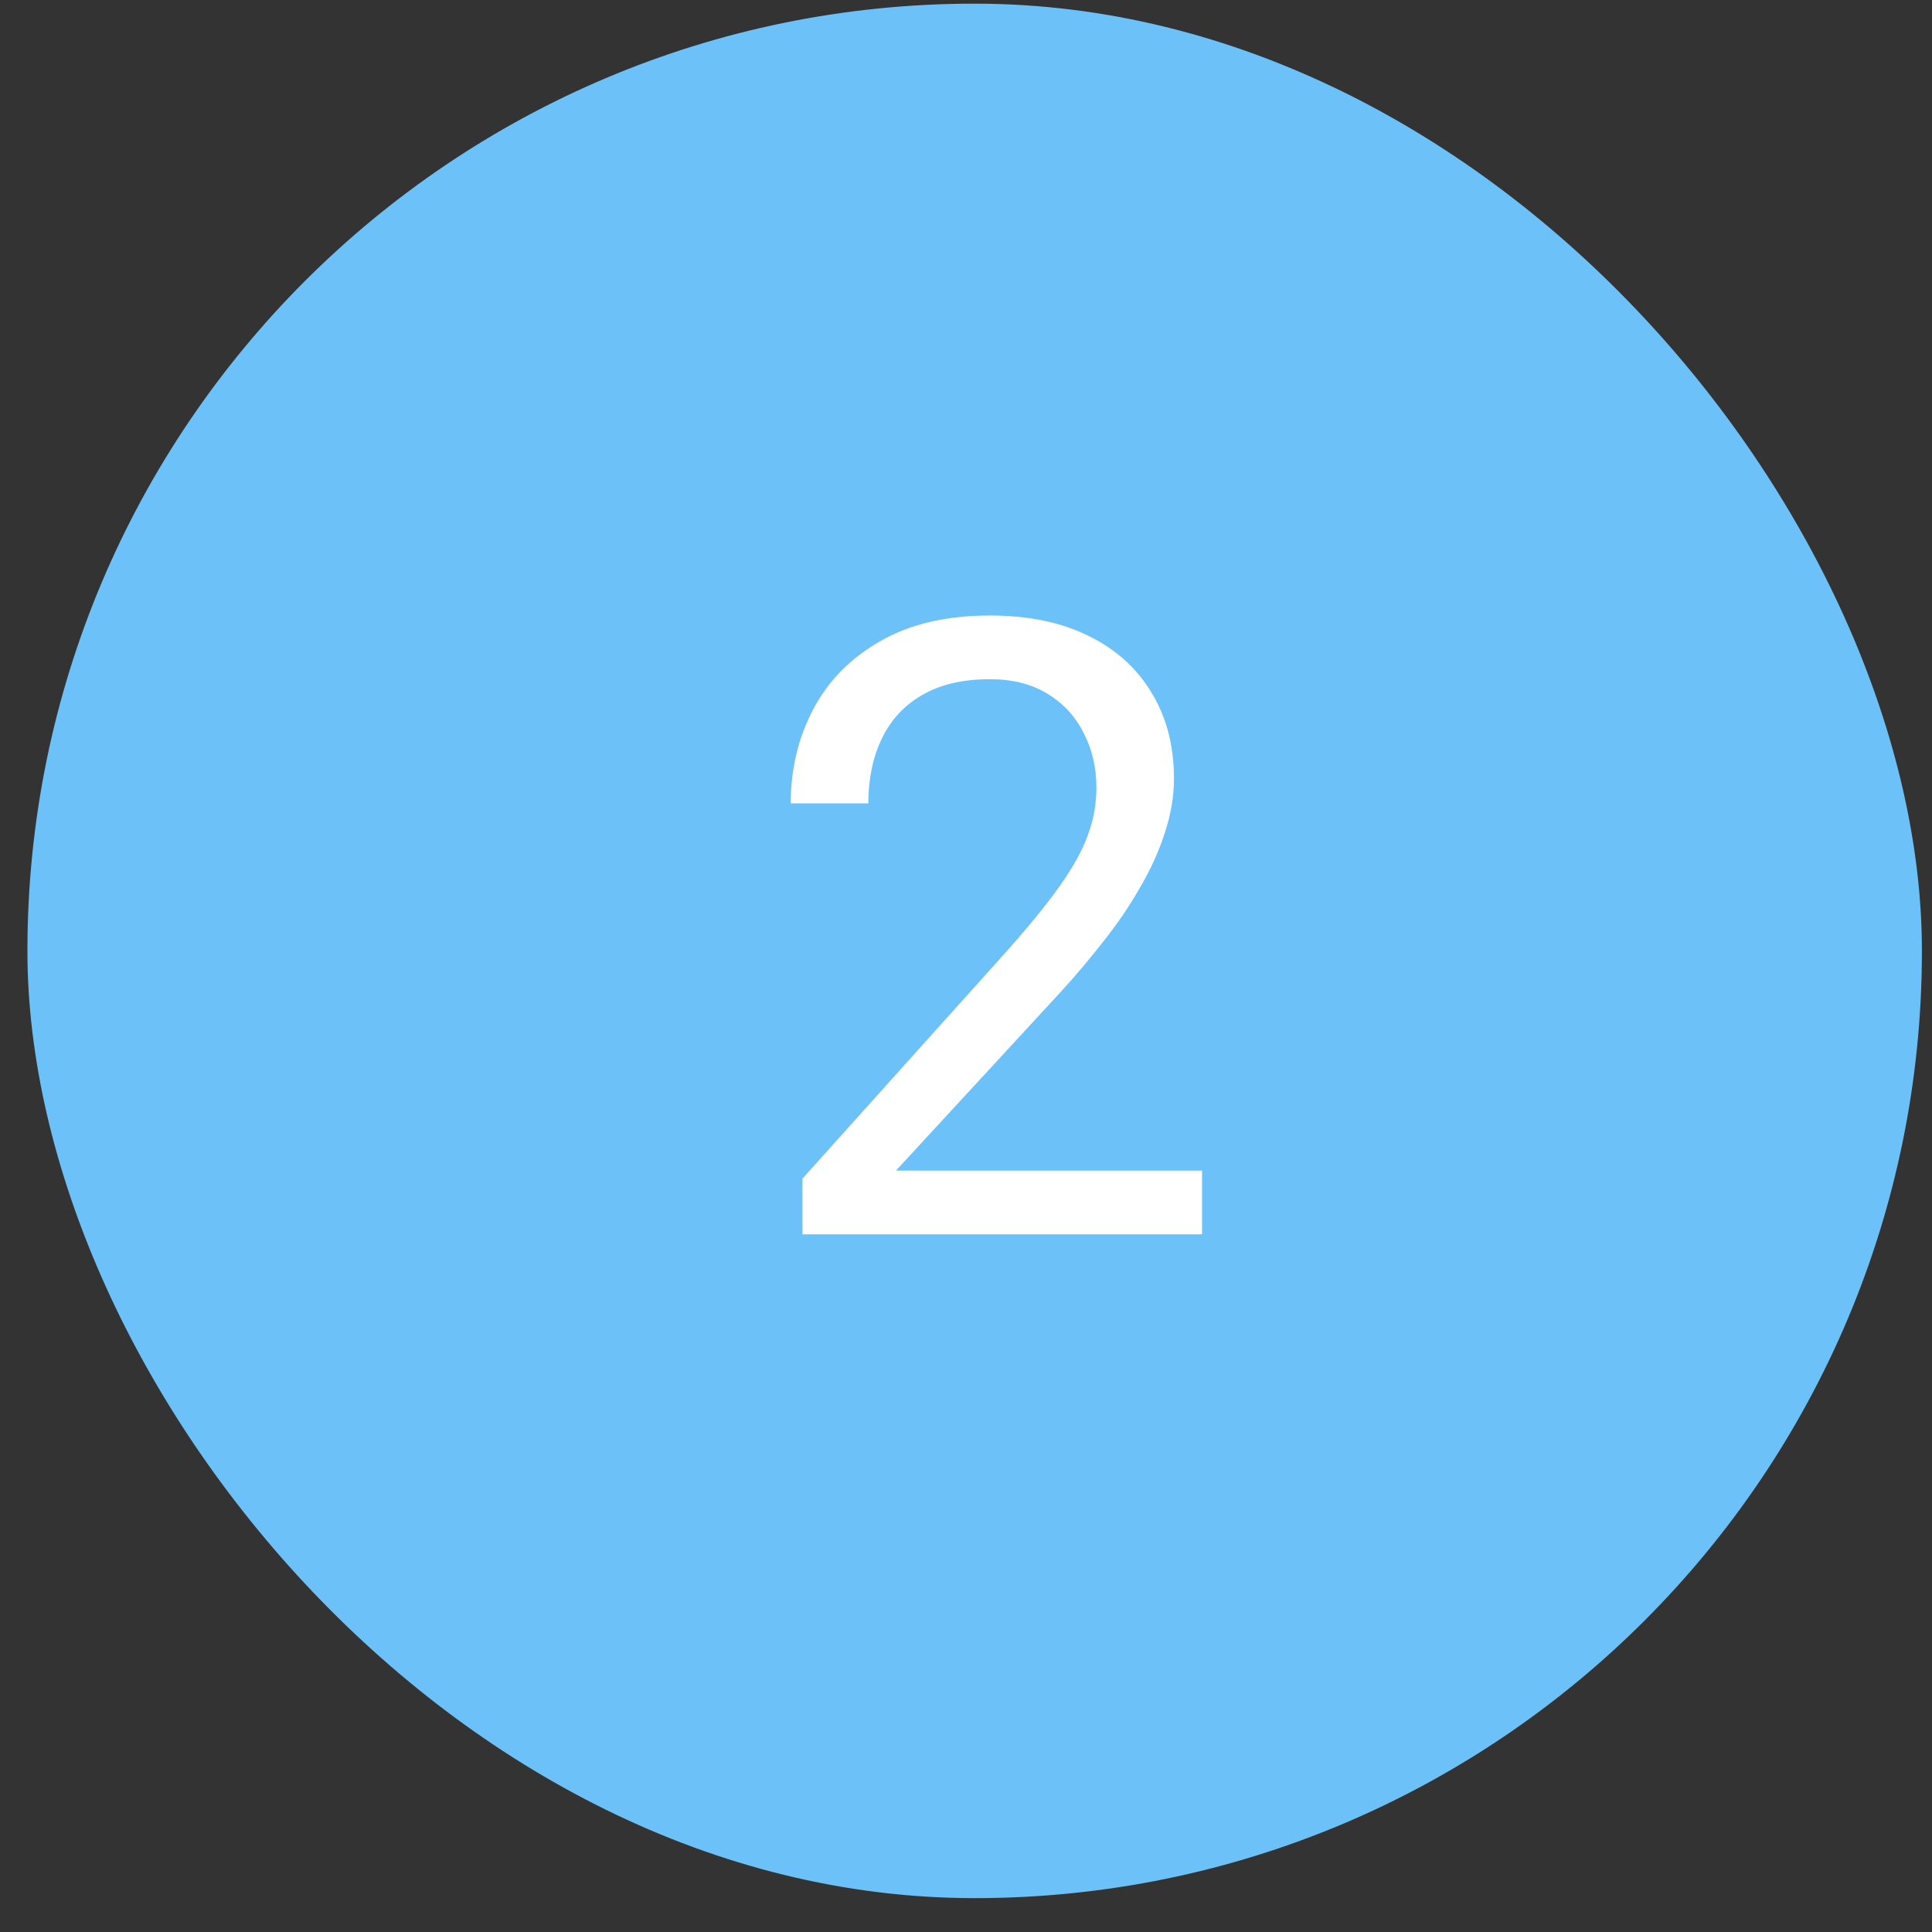
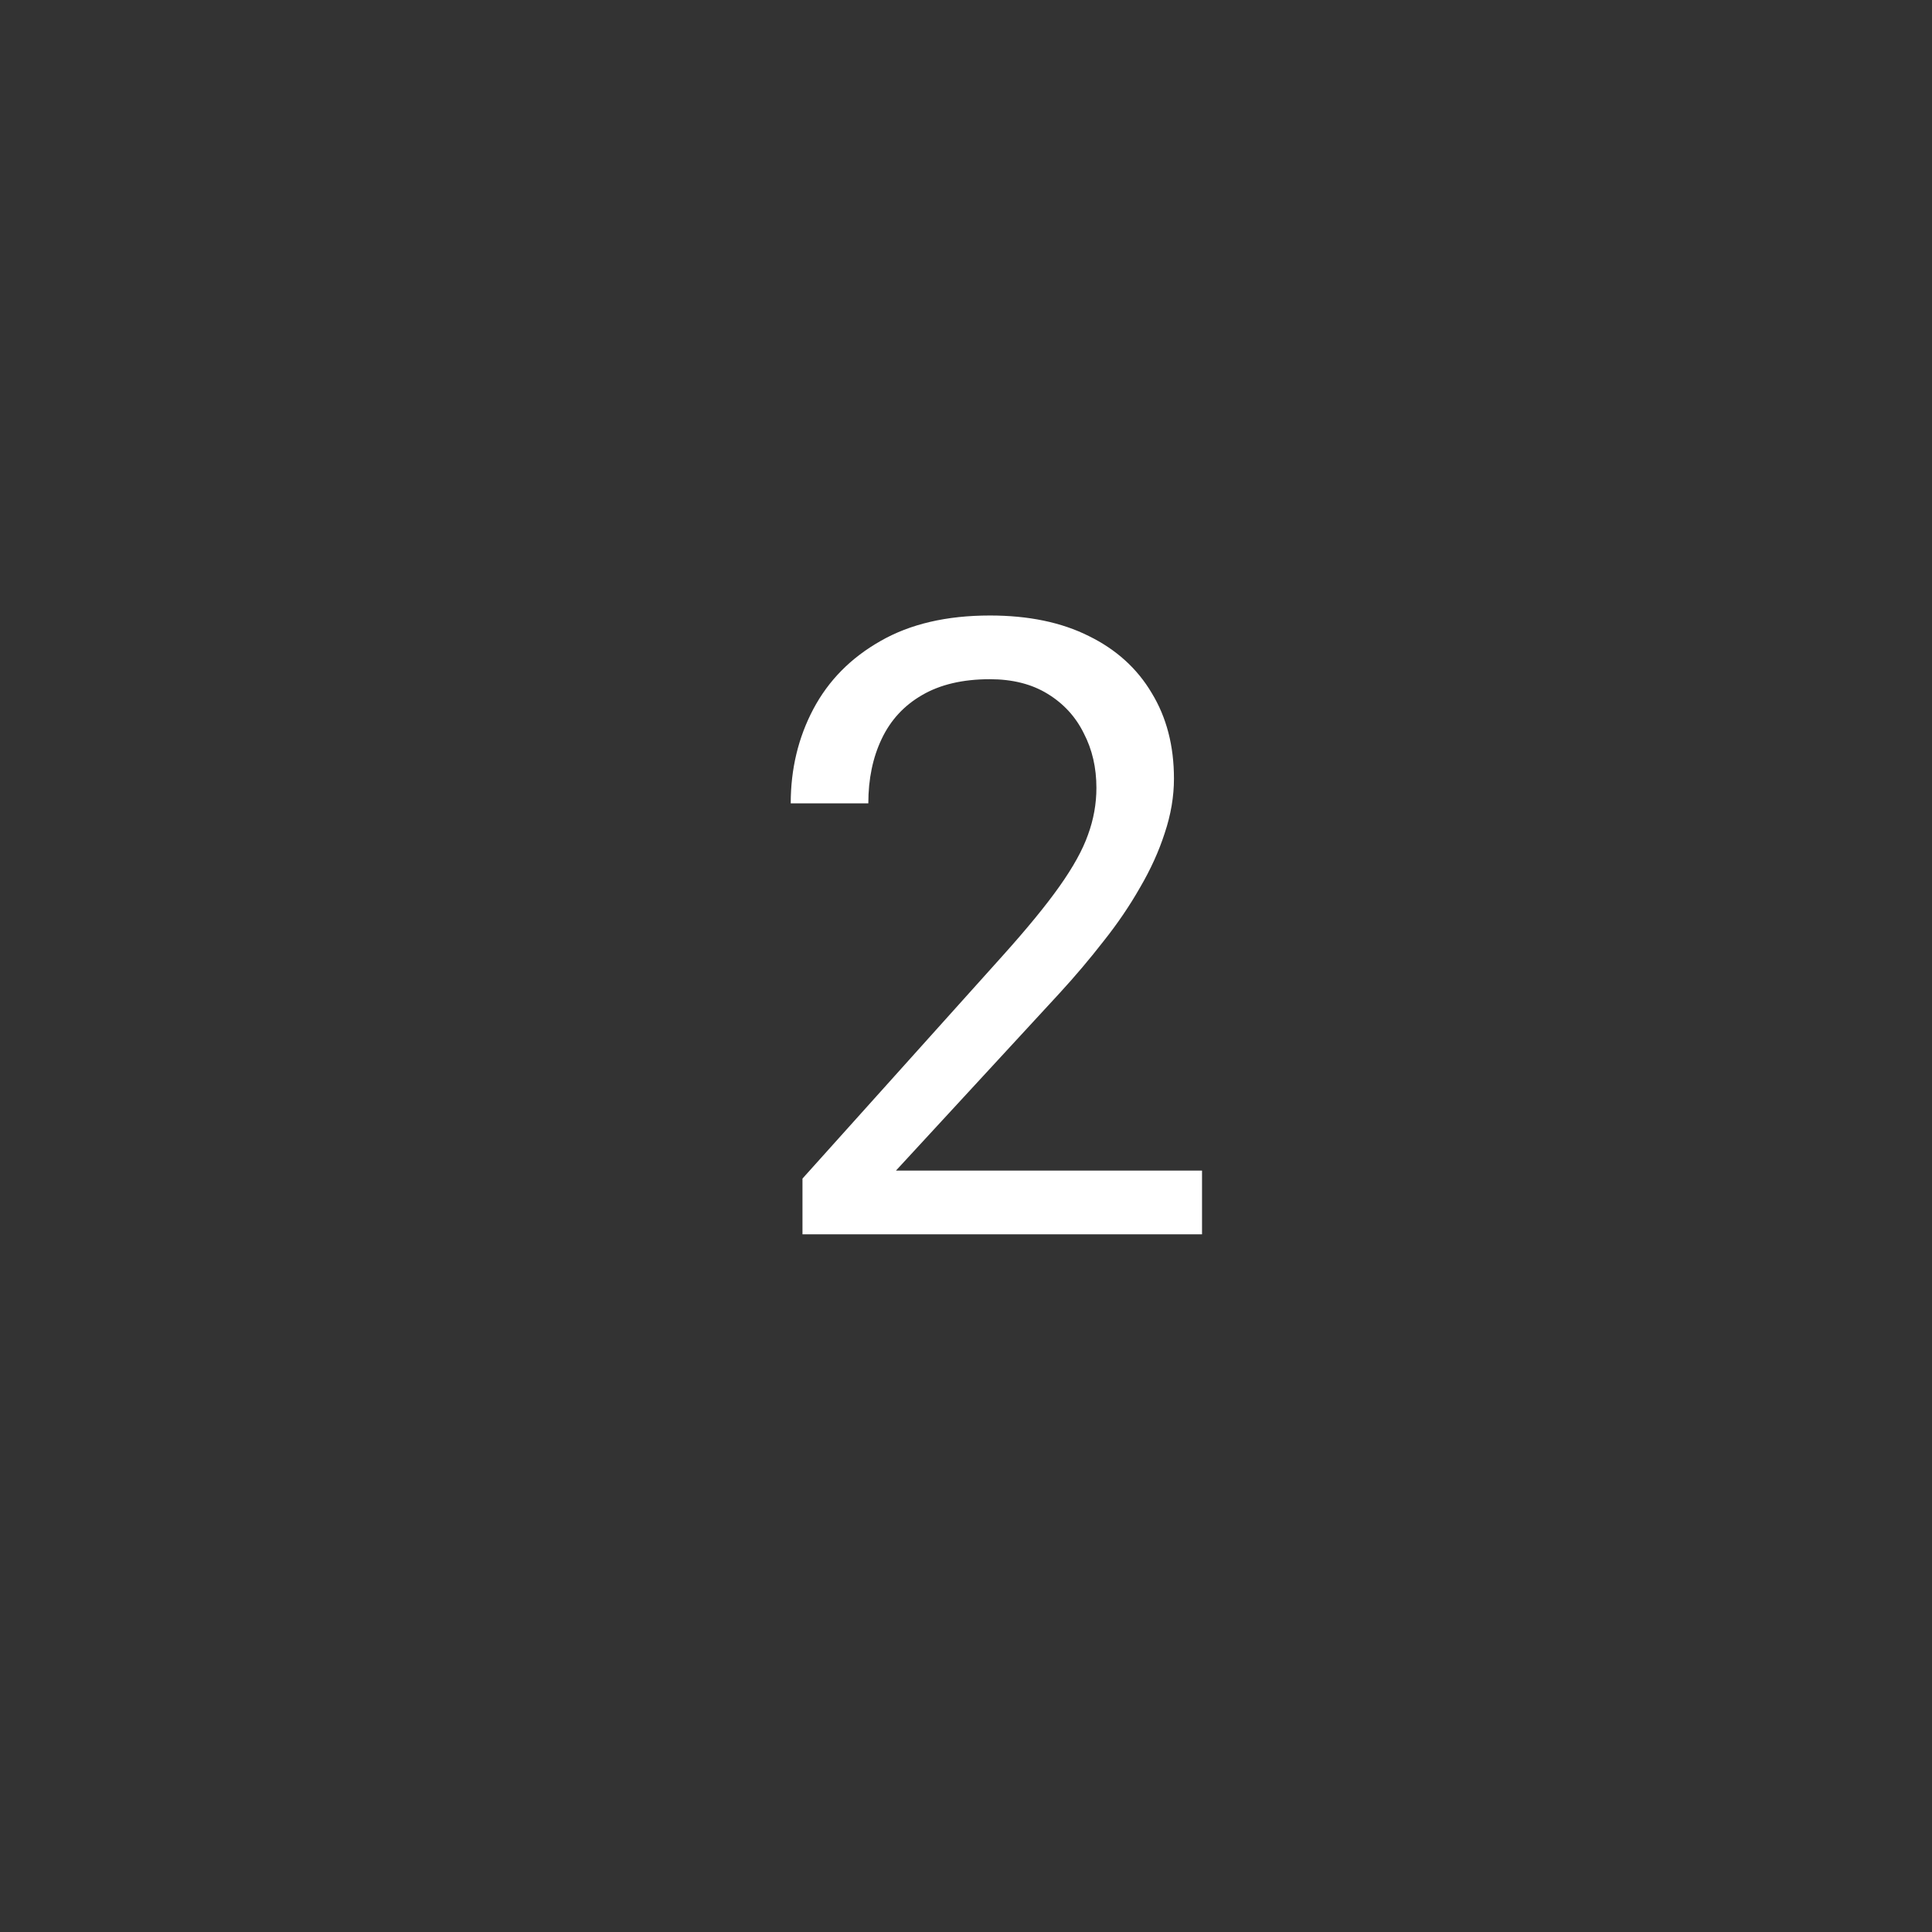
<svg xmlns="http://www.w3.org/2000/svg" width="36" height="36" viewBox="0 0 36 36" fill="none">
  <rect x="0" y="0" width="36" height="36" fill="#333333" stroke="none" />
-   <rect x="0.511" y="0.068" width="35.301" height="35.301" rx="17.651" fill="#6CC2F8" />
  <path d="M22.398 21.812V23H14.953V21.961L18.68 17.812C19.138 17.302 19.492 16.87 19.742 16.516C19.997 16.156 20.174 15.836 20.273 15.555C20.378 15.268 20.43 14.977 20.43 14.68C20.43 14.305 20.352 13.966 20.195 13.664C20.044 13.357 19.82 13.112 19.523 12.93C19.227 12.747 18.867 12.656 18.445 12.656C17.94 12.656 17.518 12.755 17.18 12.953C16.846 13.146 16.596 13.417 16.43 13.766C16.263 14.115 16.18 14.516 16.18 14.969H14.734C14.734 14.328 14.875 13.742 15.156 13.211C15.438 12.68 15.854 12.258 16.406 11.945C16.958 11.628 17.638 11.469 18.445 11.469C19.164 11.469 19.779 11.596 20.289 11.852C20.799 12.102 21.19 12.456 21.461 12.914C21.737 13.367 21.875 13.898 21.875 14.508C21.875 14.841 21.818 15.18 21.703 15.523C21.594 15.862 21.44 16.201 21.242 16.539C21.049 16.878 20.823 17.211 20.562 17.539C20.307 17.867 20.034 18.19 19.742 18.508L16.695 21.812H22.398Z" fill="white" />
</svg>